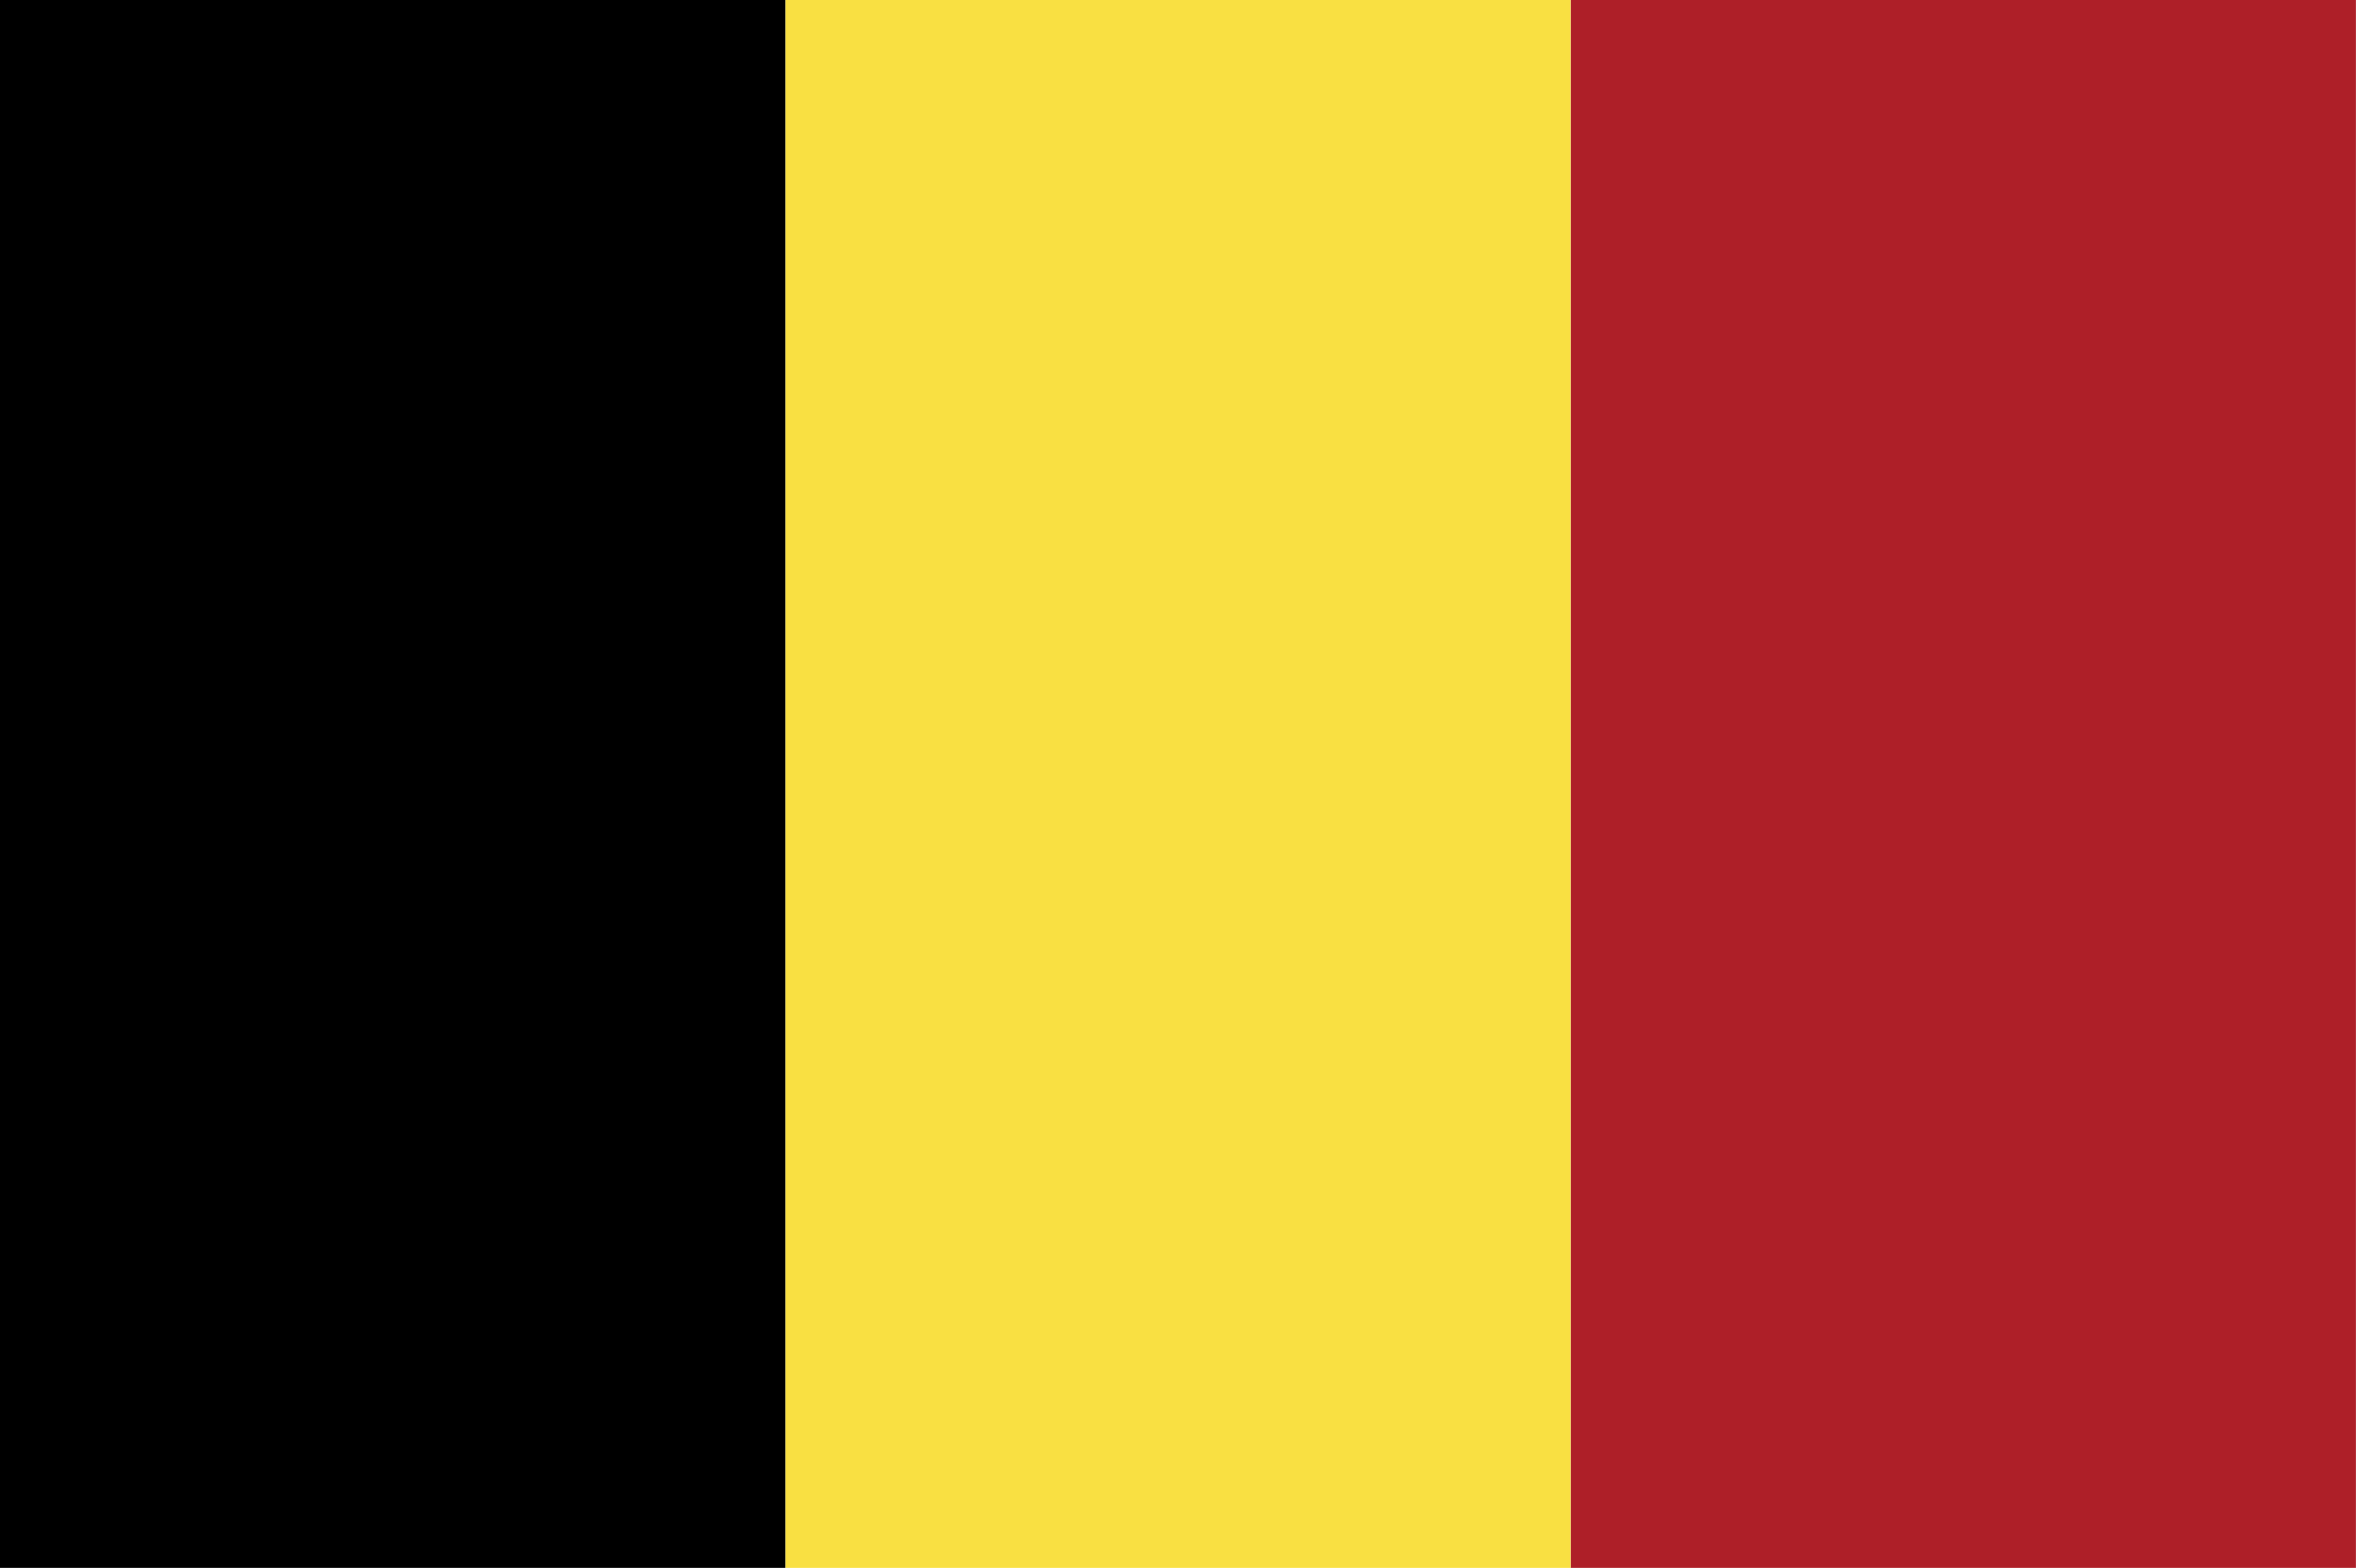
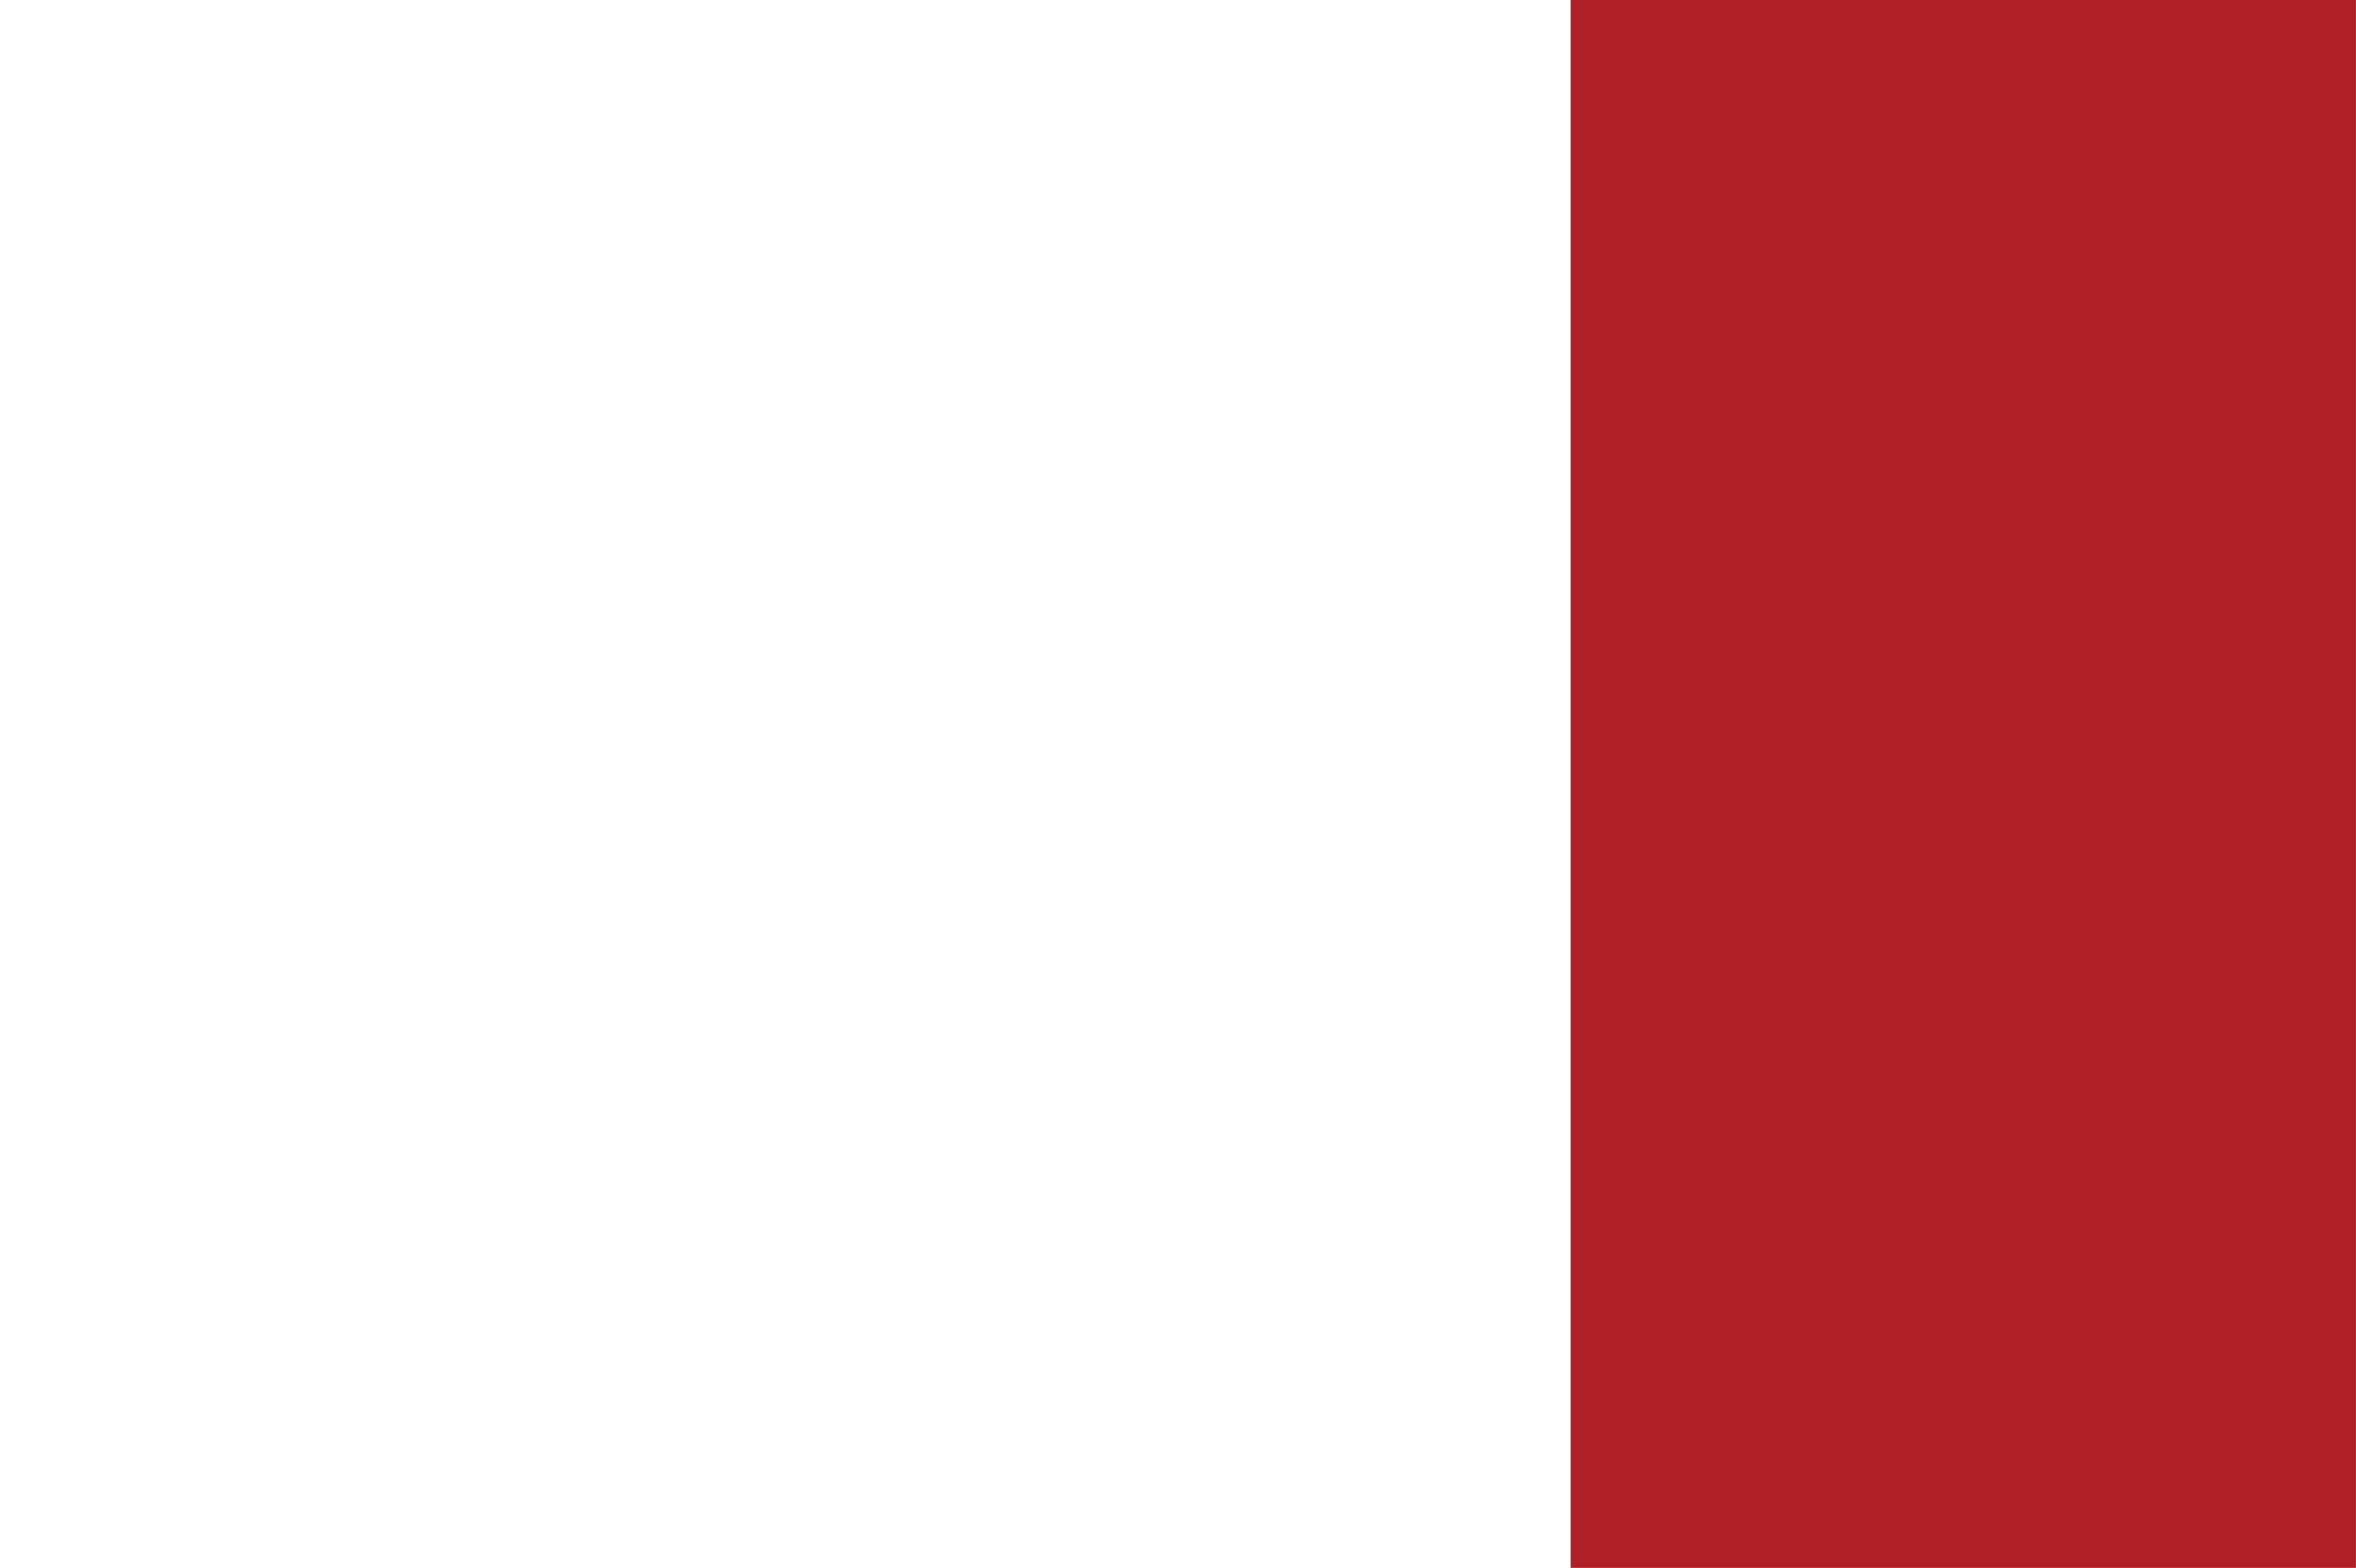
<svg xmlns="http://www.w3.org/2000/svg" viewBox="0 0 274.96 183">
  <defs>
    <style>.cls-1{fill:#ae1f28;}.cls-2{fill:#f9e042;}</style>
  </defs>
  <title>BE</title>
  <g id="Layer_2" data-name="Layer 2">
    <g id="Layer_1-2" data-name="Layer 1">
      <rect class="cls-1" x="183.3" width="91.65" height="183" />
-       <rect class="cls-2" x="91.65" width="91.65" height="183" />
-       <rect width="91.65" height="183" />
    </g>
  </g>
</svg>